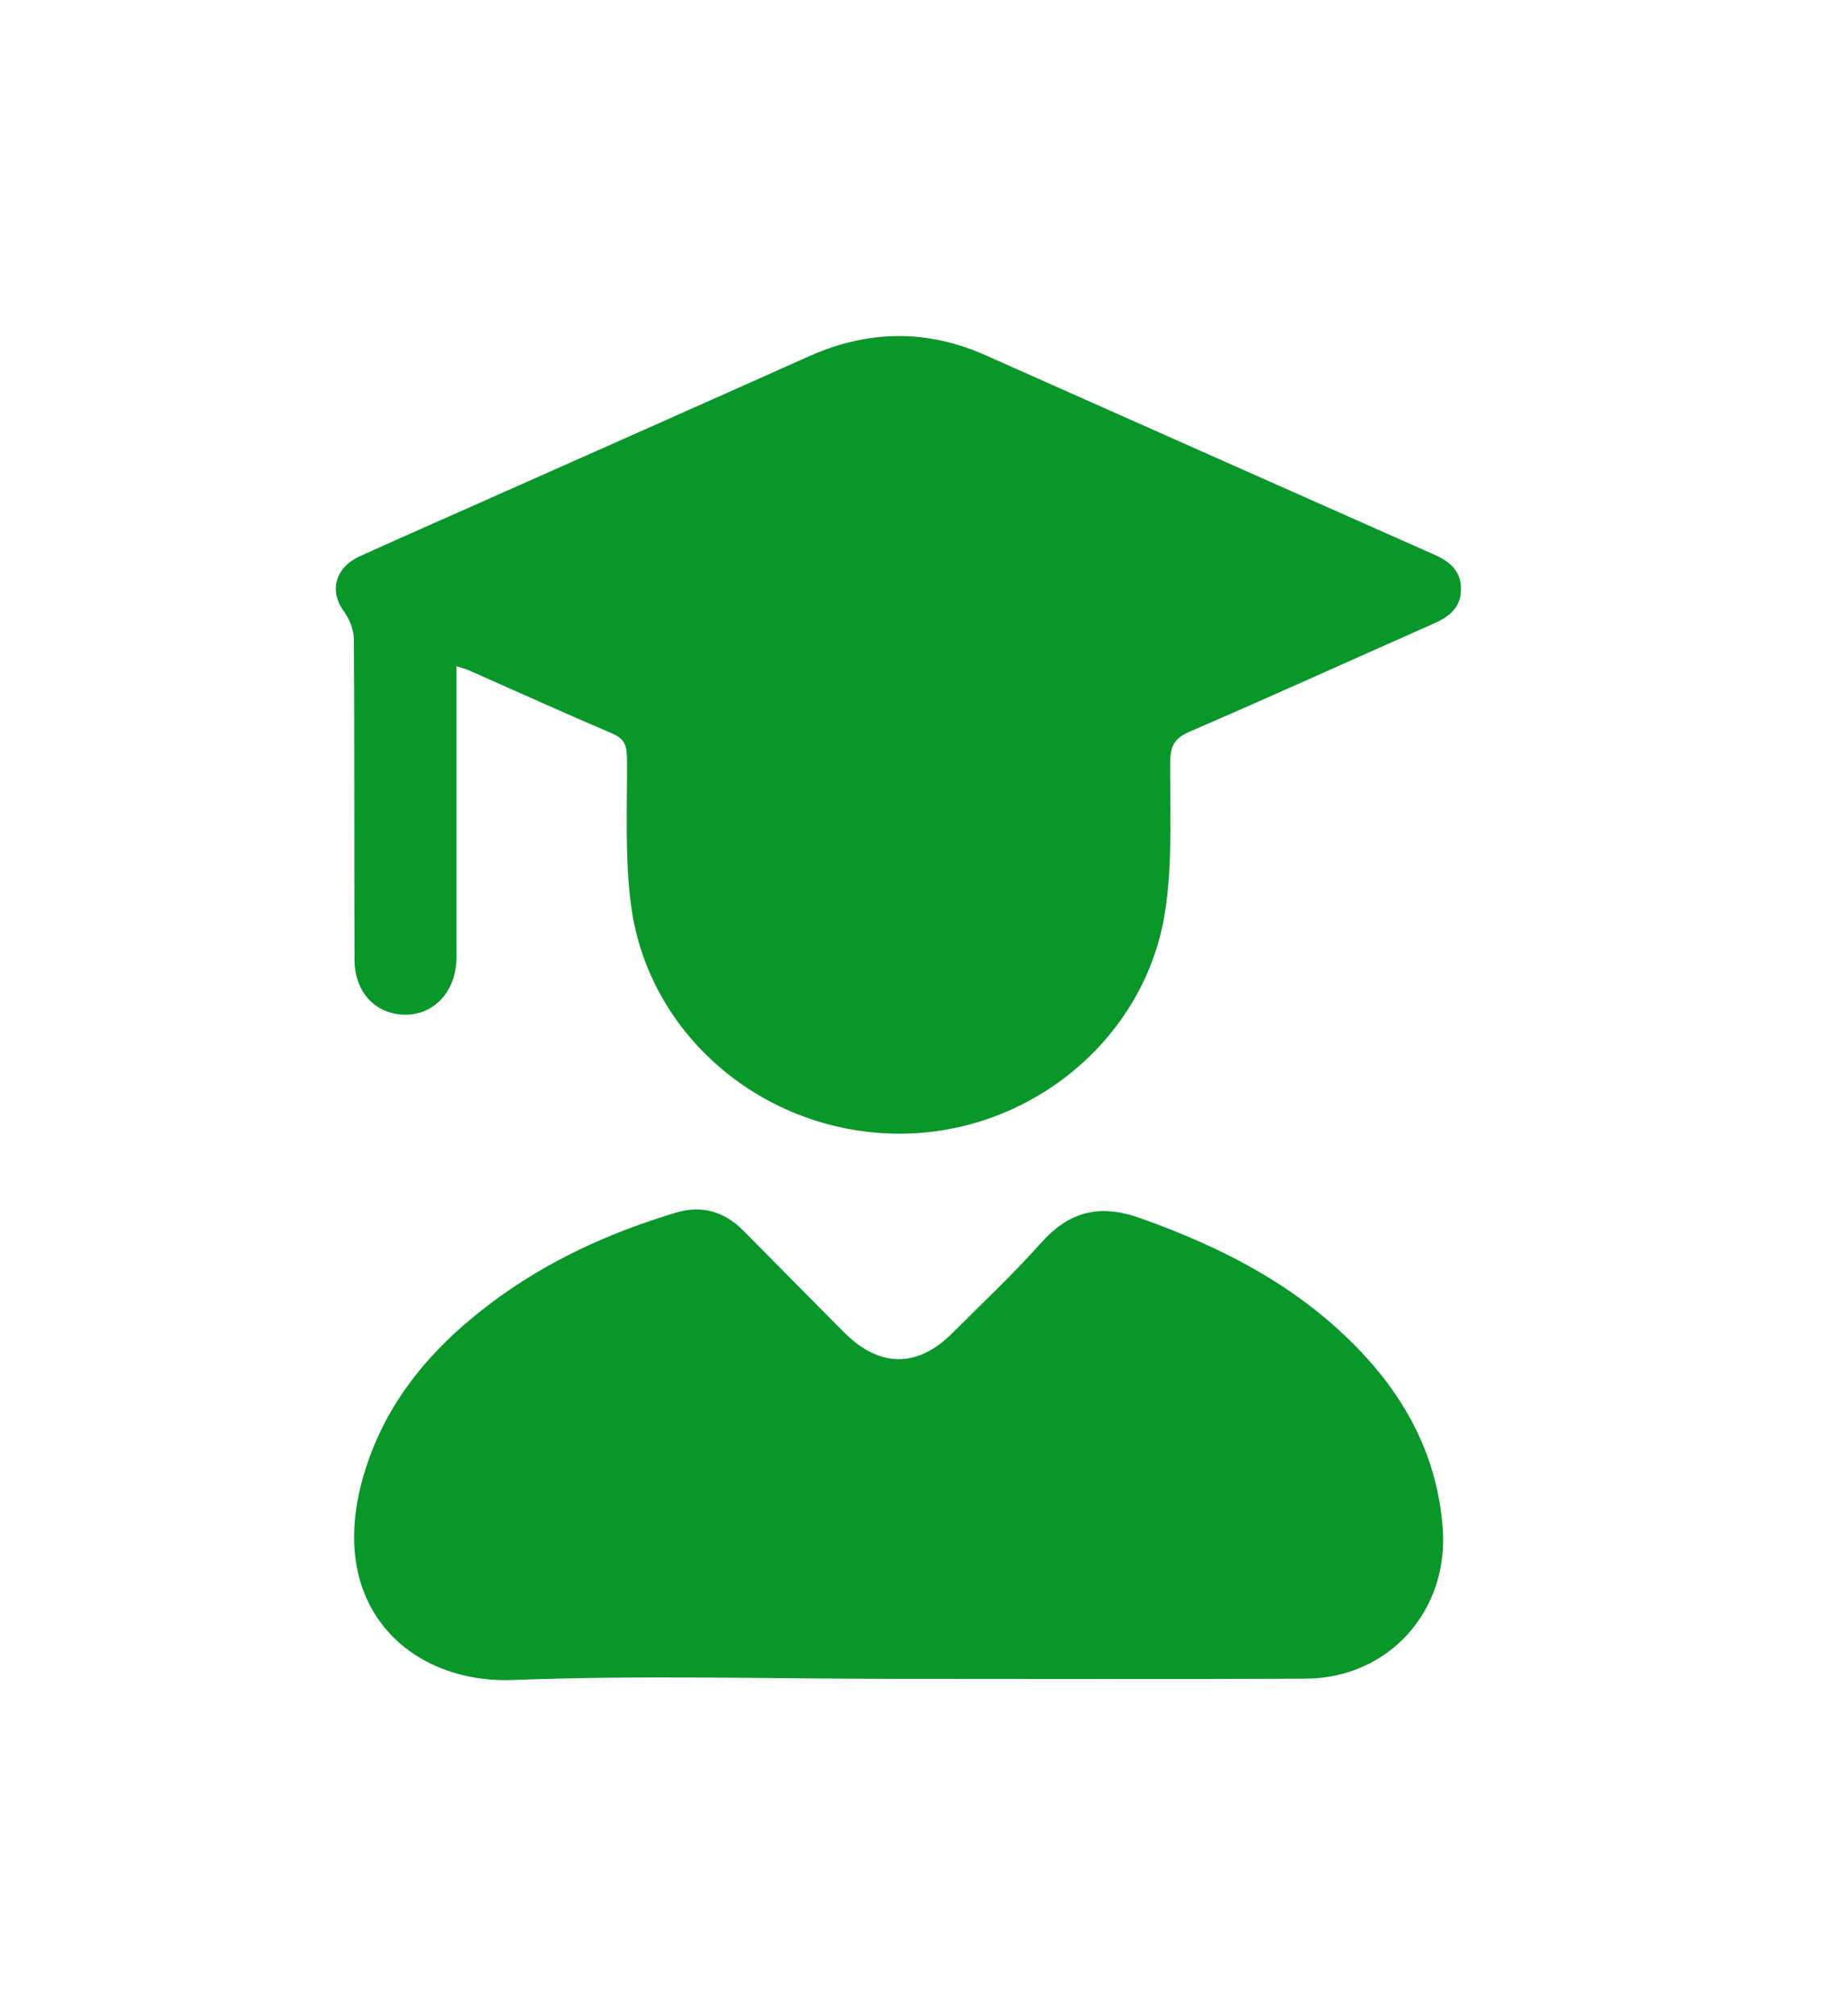
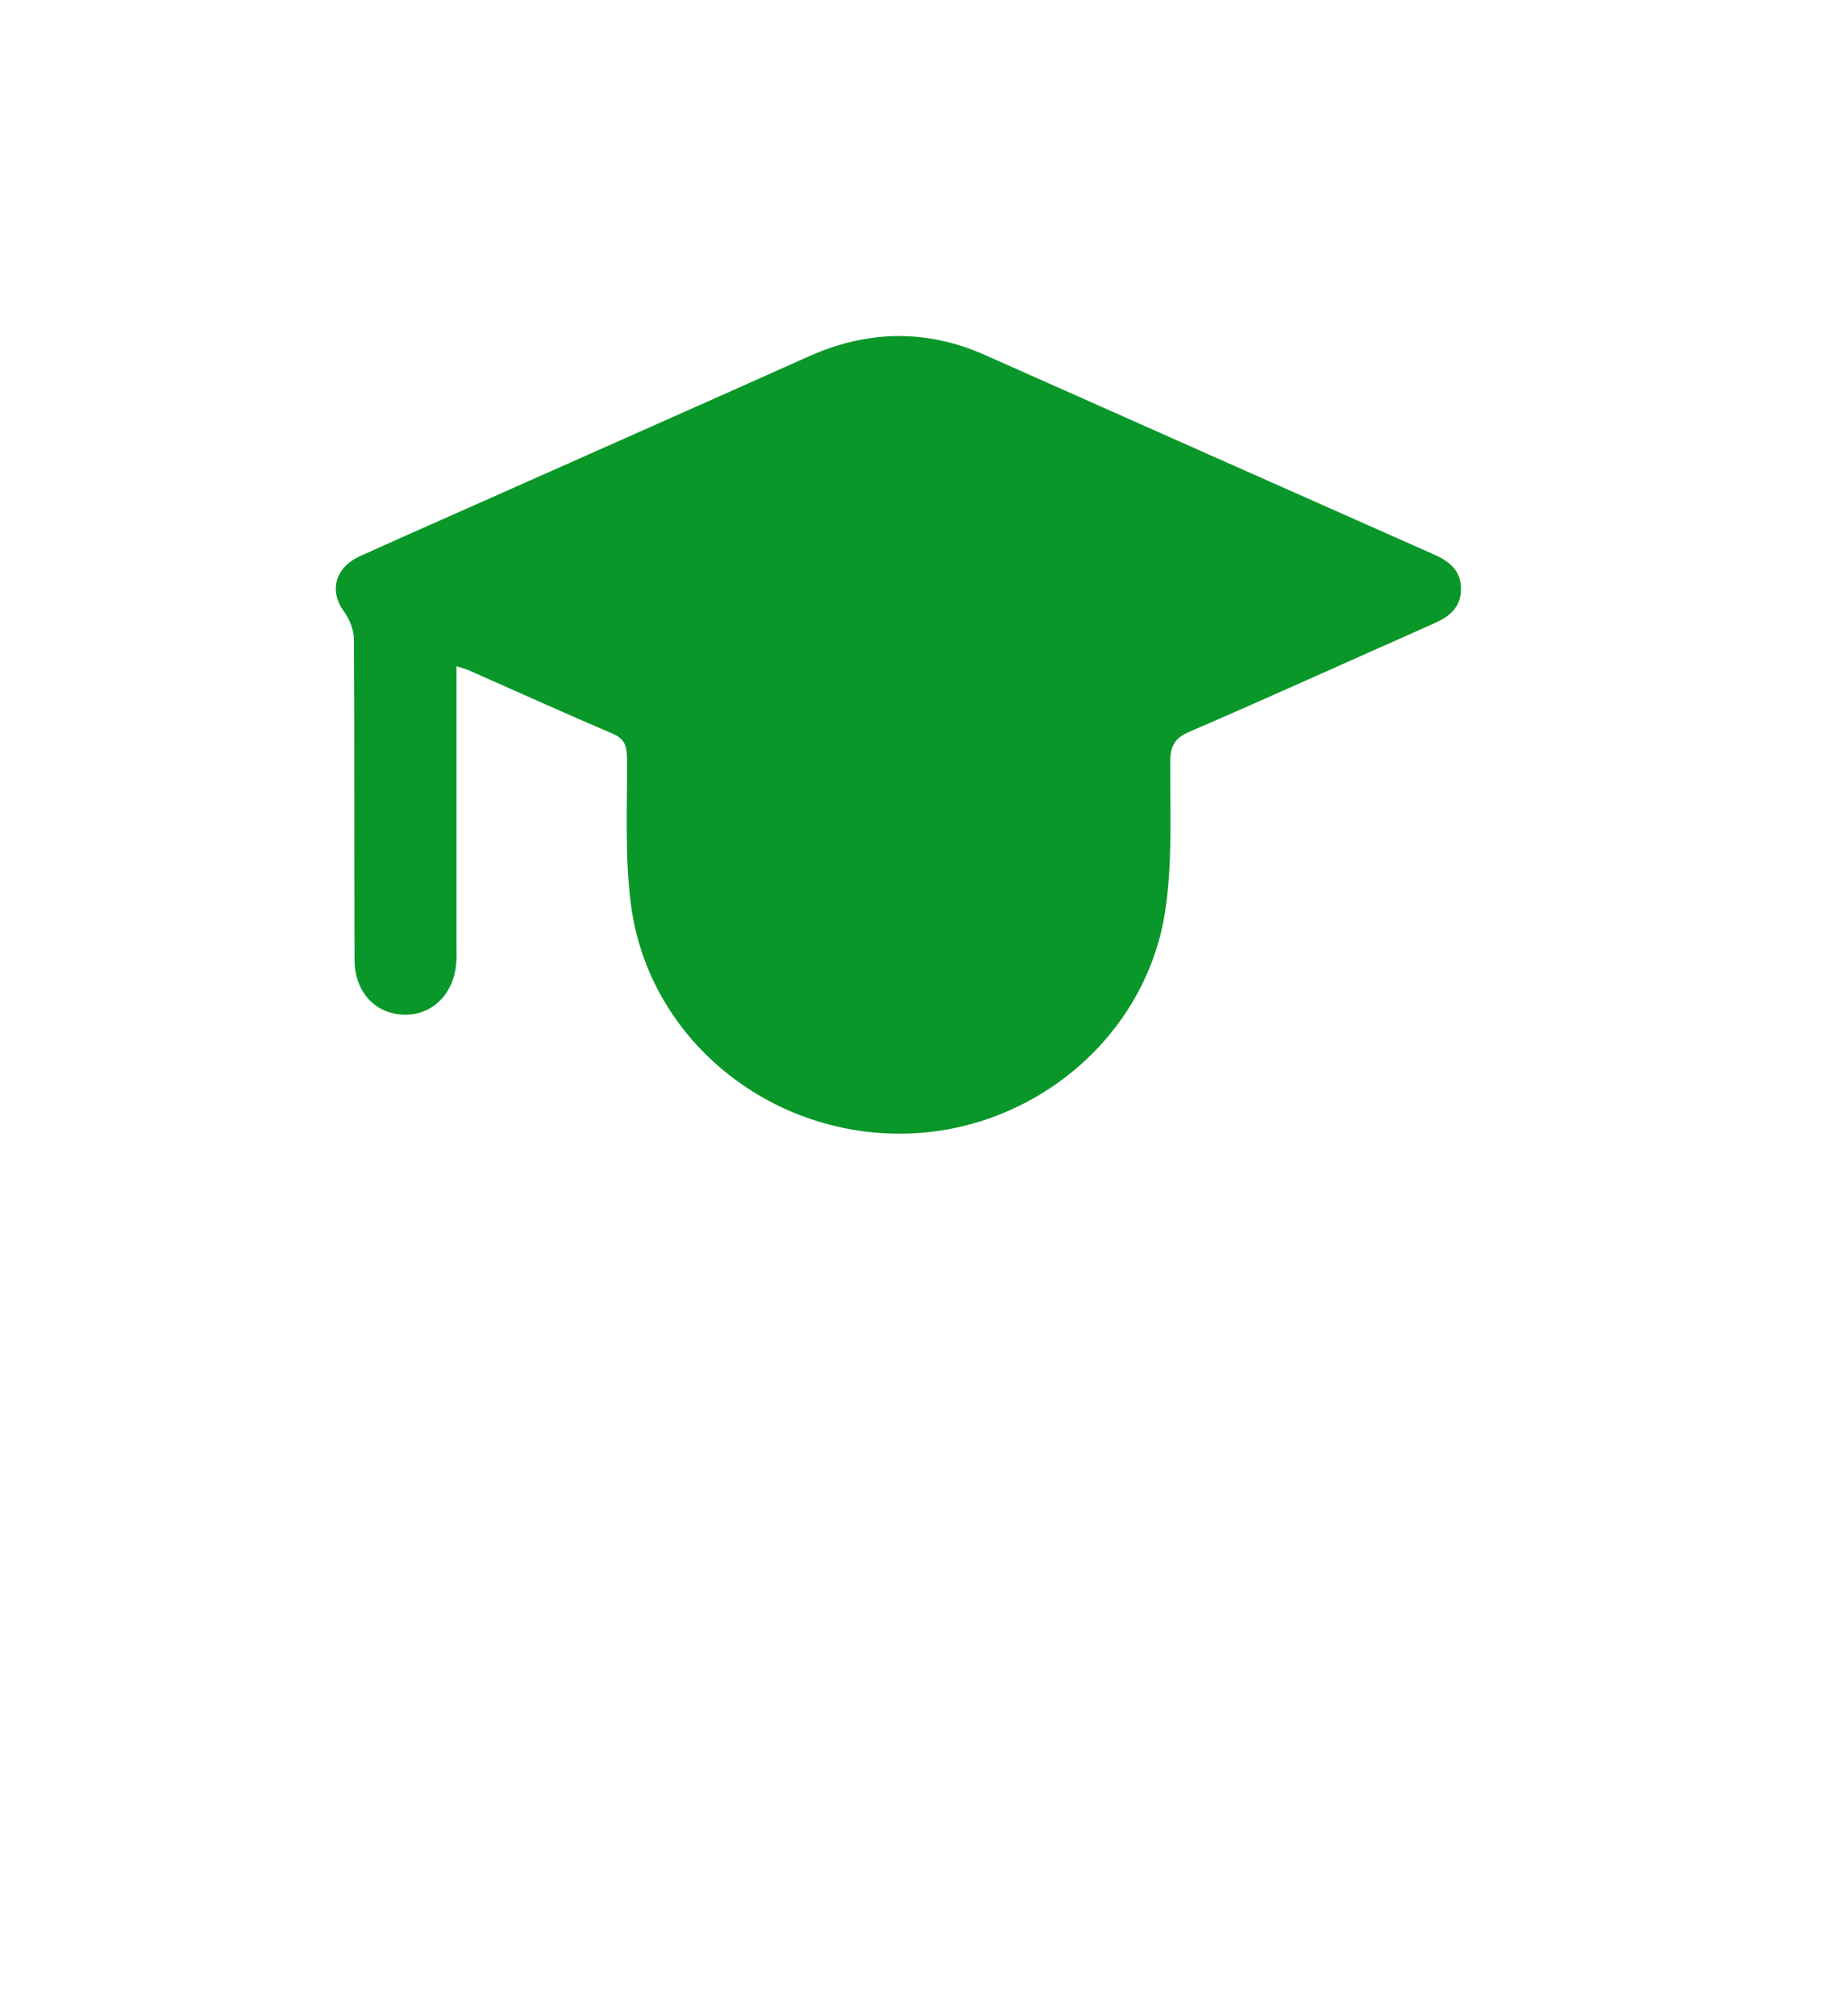
<svg xmlns="http://www.w3.org/2000/svg" width="33" height="36" viewBox="0 0 33 36" fill="none">
  <g filter="url(#filter0_d_278_742)">
    <path d="M8.156 7.896C8.156 8.045 8.156 8.164 8.156 8.283C8.156 9.81 8.156 11.335 8.156 12.861C8.156 12.962 8.16 13.063 8.154 13.164C8.123 13.732 7.737 14.126 7.227 14.118C6.71 14.109 6.337 13.718 6.334 13.139C6.327 11.231 6.335 9.324 6.323 7.417C6.322 7.249 6.246 7.055 6.145 6.918C5.878 6.554 5.983 6.133 6.435 5.929C7.292 5.542 8.154 5.164 9.013 4.782C10.825 3.976 12.638 3.175 14.447 2.365C15.499 1.894 16.549 1.872 17.604 2.341C20.276 3.528 22.947 4.717 25.621 5.901C25.897 6.024 26.103 6.186 26.103 6.517C26.103 6.849 25.895 7.011 25.619 7.133C24.164 7.776 22.716 8.434 21.255 9.064C20.98 9.182 20.909 9.326 20.908 9.611C20.904 10.496 20.951 11.394 20.819 12.262C20.47 14.57 18.367 16.272 16.014 16.242C13.639 16.213 11.592 14.494 11.277 12.181C11.159 11.309 11.21 10.413 11.202 9.528C11.2 9.31 11.153 9.188 10.939 9.097C10.084 8.733 9.237 8.348 8.387 7.973C8.327 7.946 8.263 7.932 8.156 7.896H8.156Z" fill="#099729" />
-     <path d="M16.029 25.976C13.741 25.976 11.451 25.909 9.167 25.997C7.376 26.067 5.857 24.749 6.462 22.468C6.822 21.114 7.661 20.107 8.751 19.283C9.755 18.524 10.882 18.01 12.081 17.651C12.538 17.514 12.944 17.632 13.282 17.974C13.881 18.58 14.48 19.186 15.082 19.79C15.712 20.424 16.392 20.428 17.019 19.8C17.55 19.269 18.1 18.754 18.599 18.194C19.105 17.627 19.648 17.492 20.372 17.75C21.86 18.278 23.23 18.984 24.326 20.146C25.157 21.027 25.683 22.053 25.777 23.284C25.888 24.761 24.814 25.966 23.329 25.973C20.896 25.984 18.462 25.976 16.029 25.976H16.029Z" fill="#099729" />
  </g>
  <defs>
    <filter id="filter0_d_278_742" x="0" y="0" width="32.103" height="36" filterUnits="userSpaceOnUse" color-interpolation-filters="sRGB">
      <feFlood flood-opacity="0" result="BackgroundImageFix" />
      <feColorMatrix in="SourceAlpha" type="matrix" values="0 0 0 0 0 0 0 0 0 0 0 0 0 0 0 0 0 0 127 0" result="hardAlpha" />
      <feOffset dy="4" />
      <feGaussianBlur stdDeviation="3" />
      <feComposite in2="hardAlpha" operator="out" />
      <feColorMatrix type="matrix" values="0 0 0 0 0 0 0 0 0 0.371 0 0 0 0 0.124 0 0 0 0.24 0" />
      <feBlend mode="normal" in2="BackgroundImageFix" result="effect1_dropShadow_278_742" />
      <feBlend mode="normal" in="SourceGraphic" in2="effect1_dropShadow_278_742" result="shape" />
    </filter>
  </defs>
</svg>